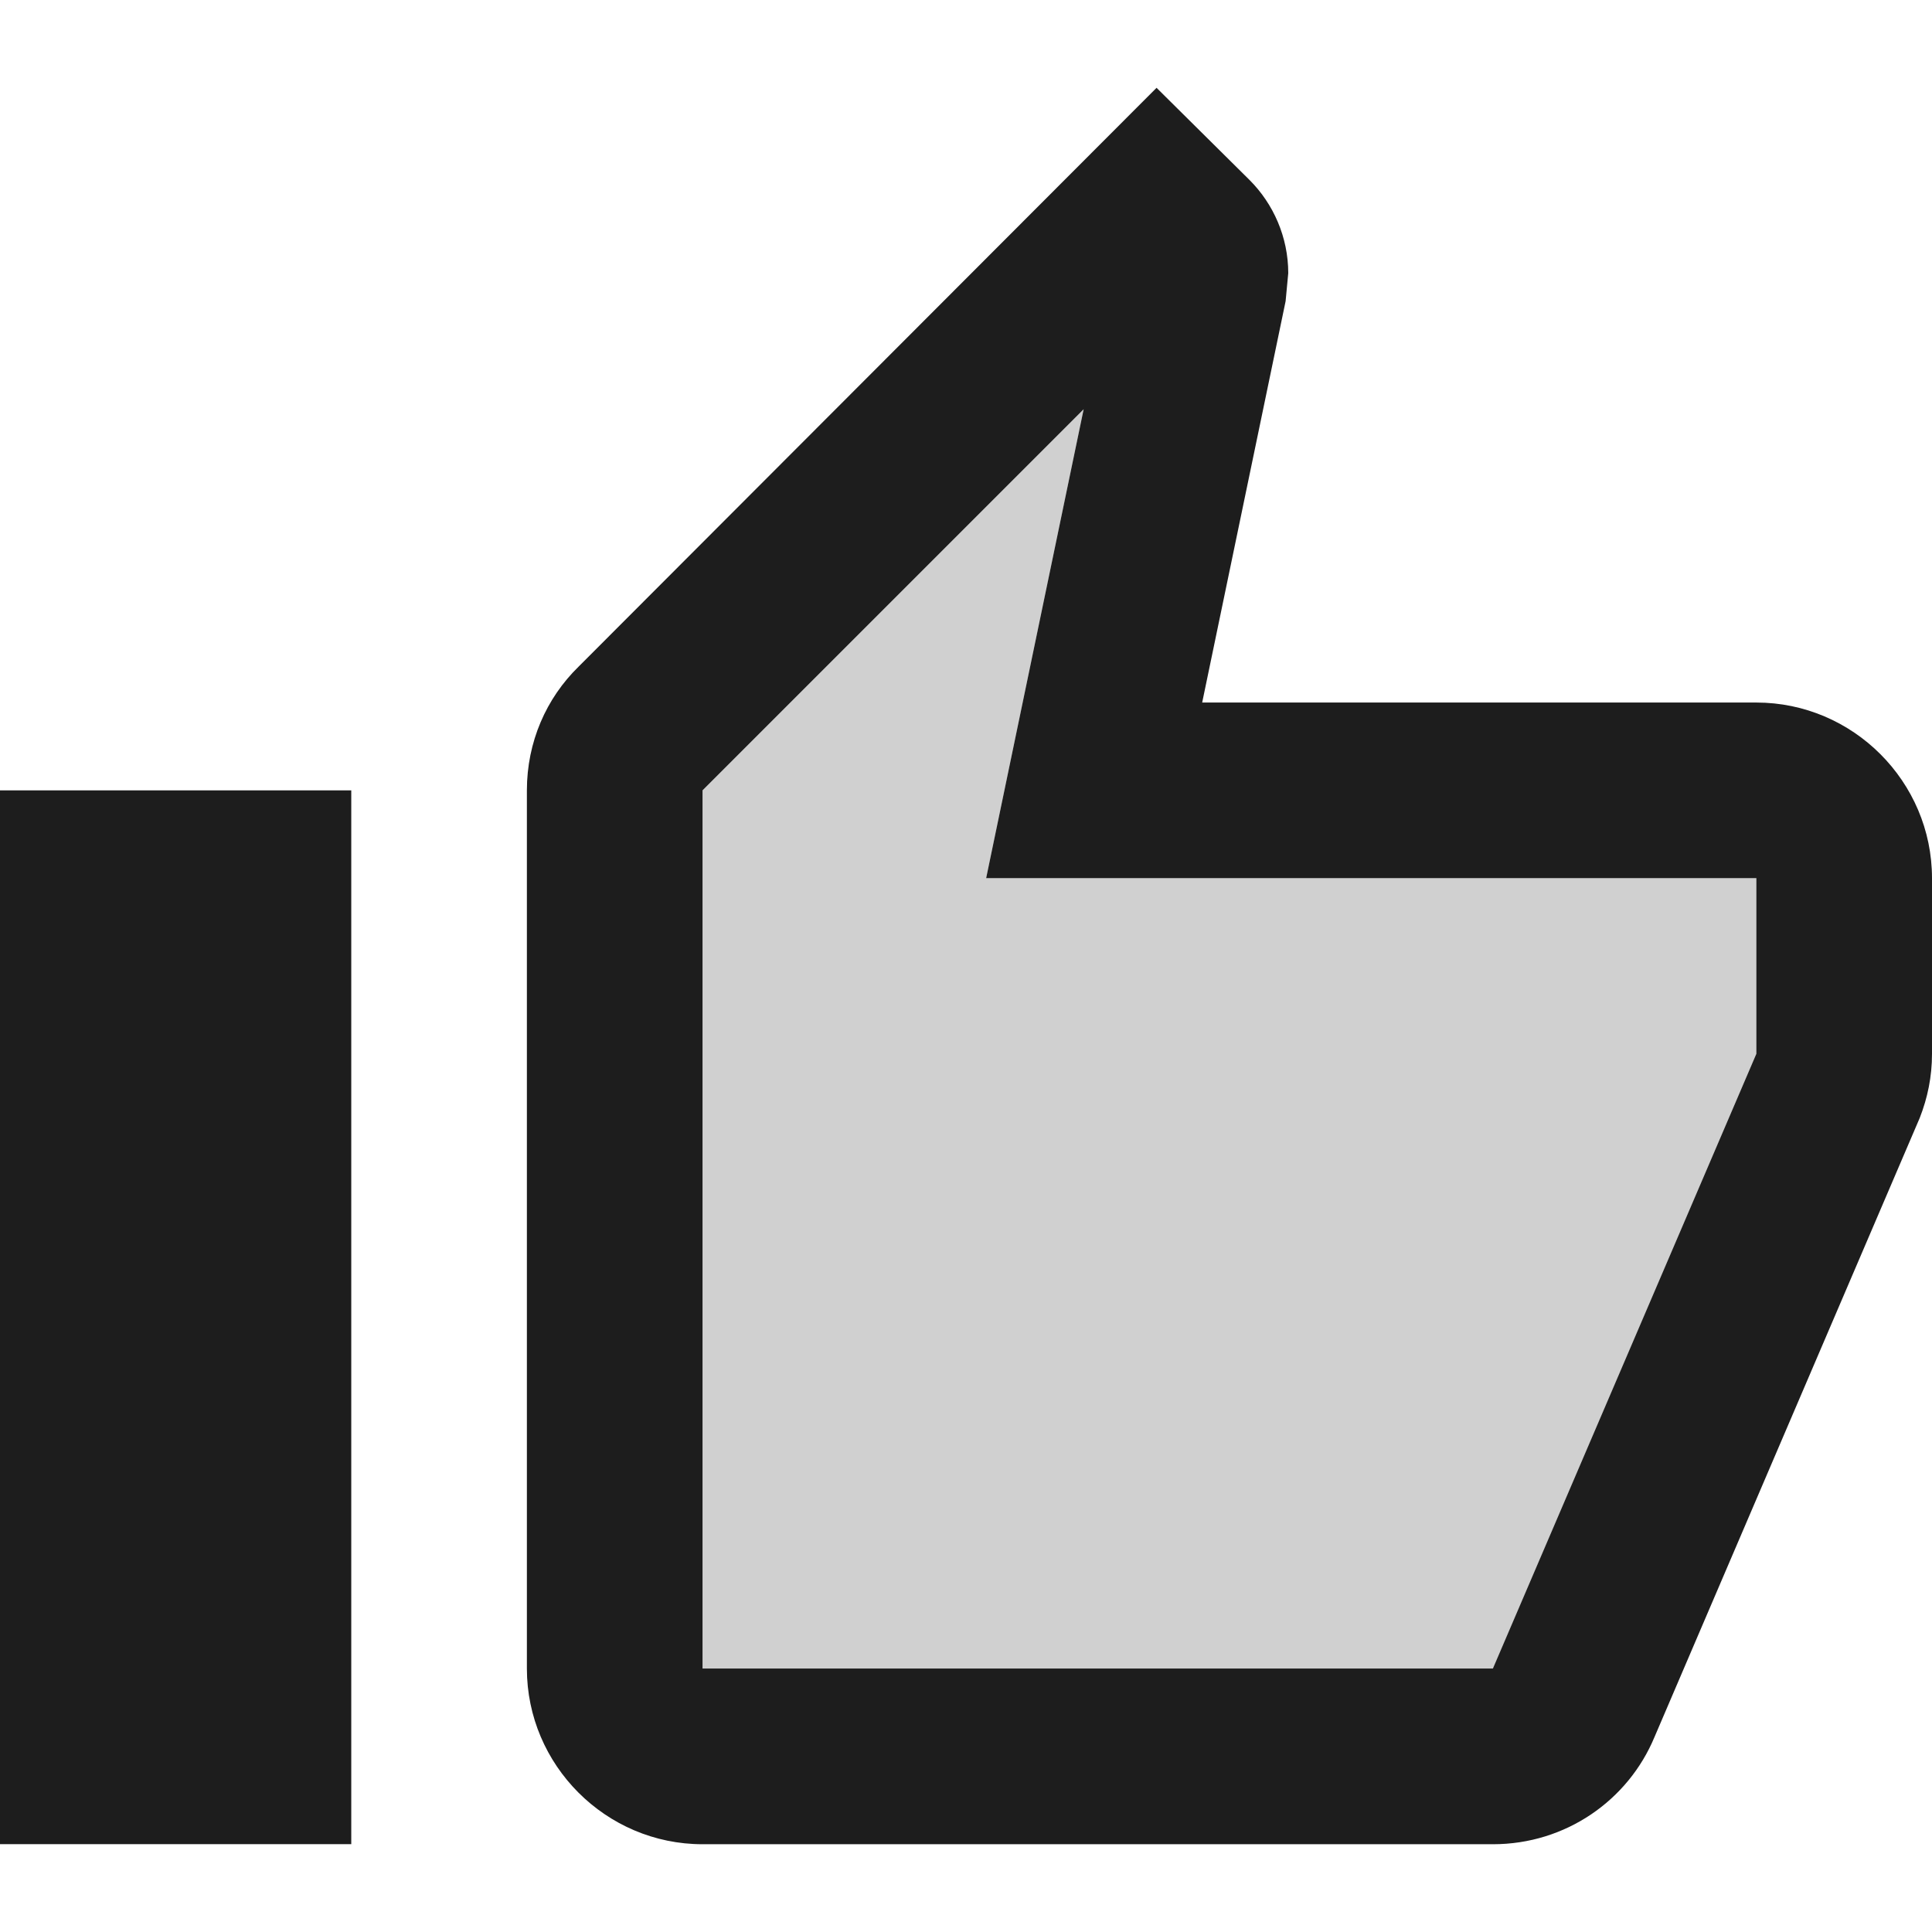
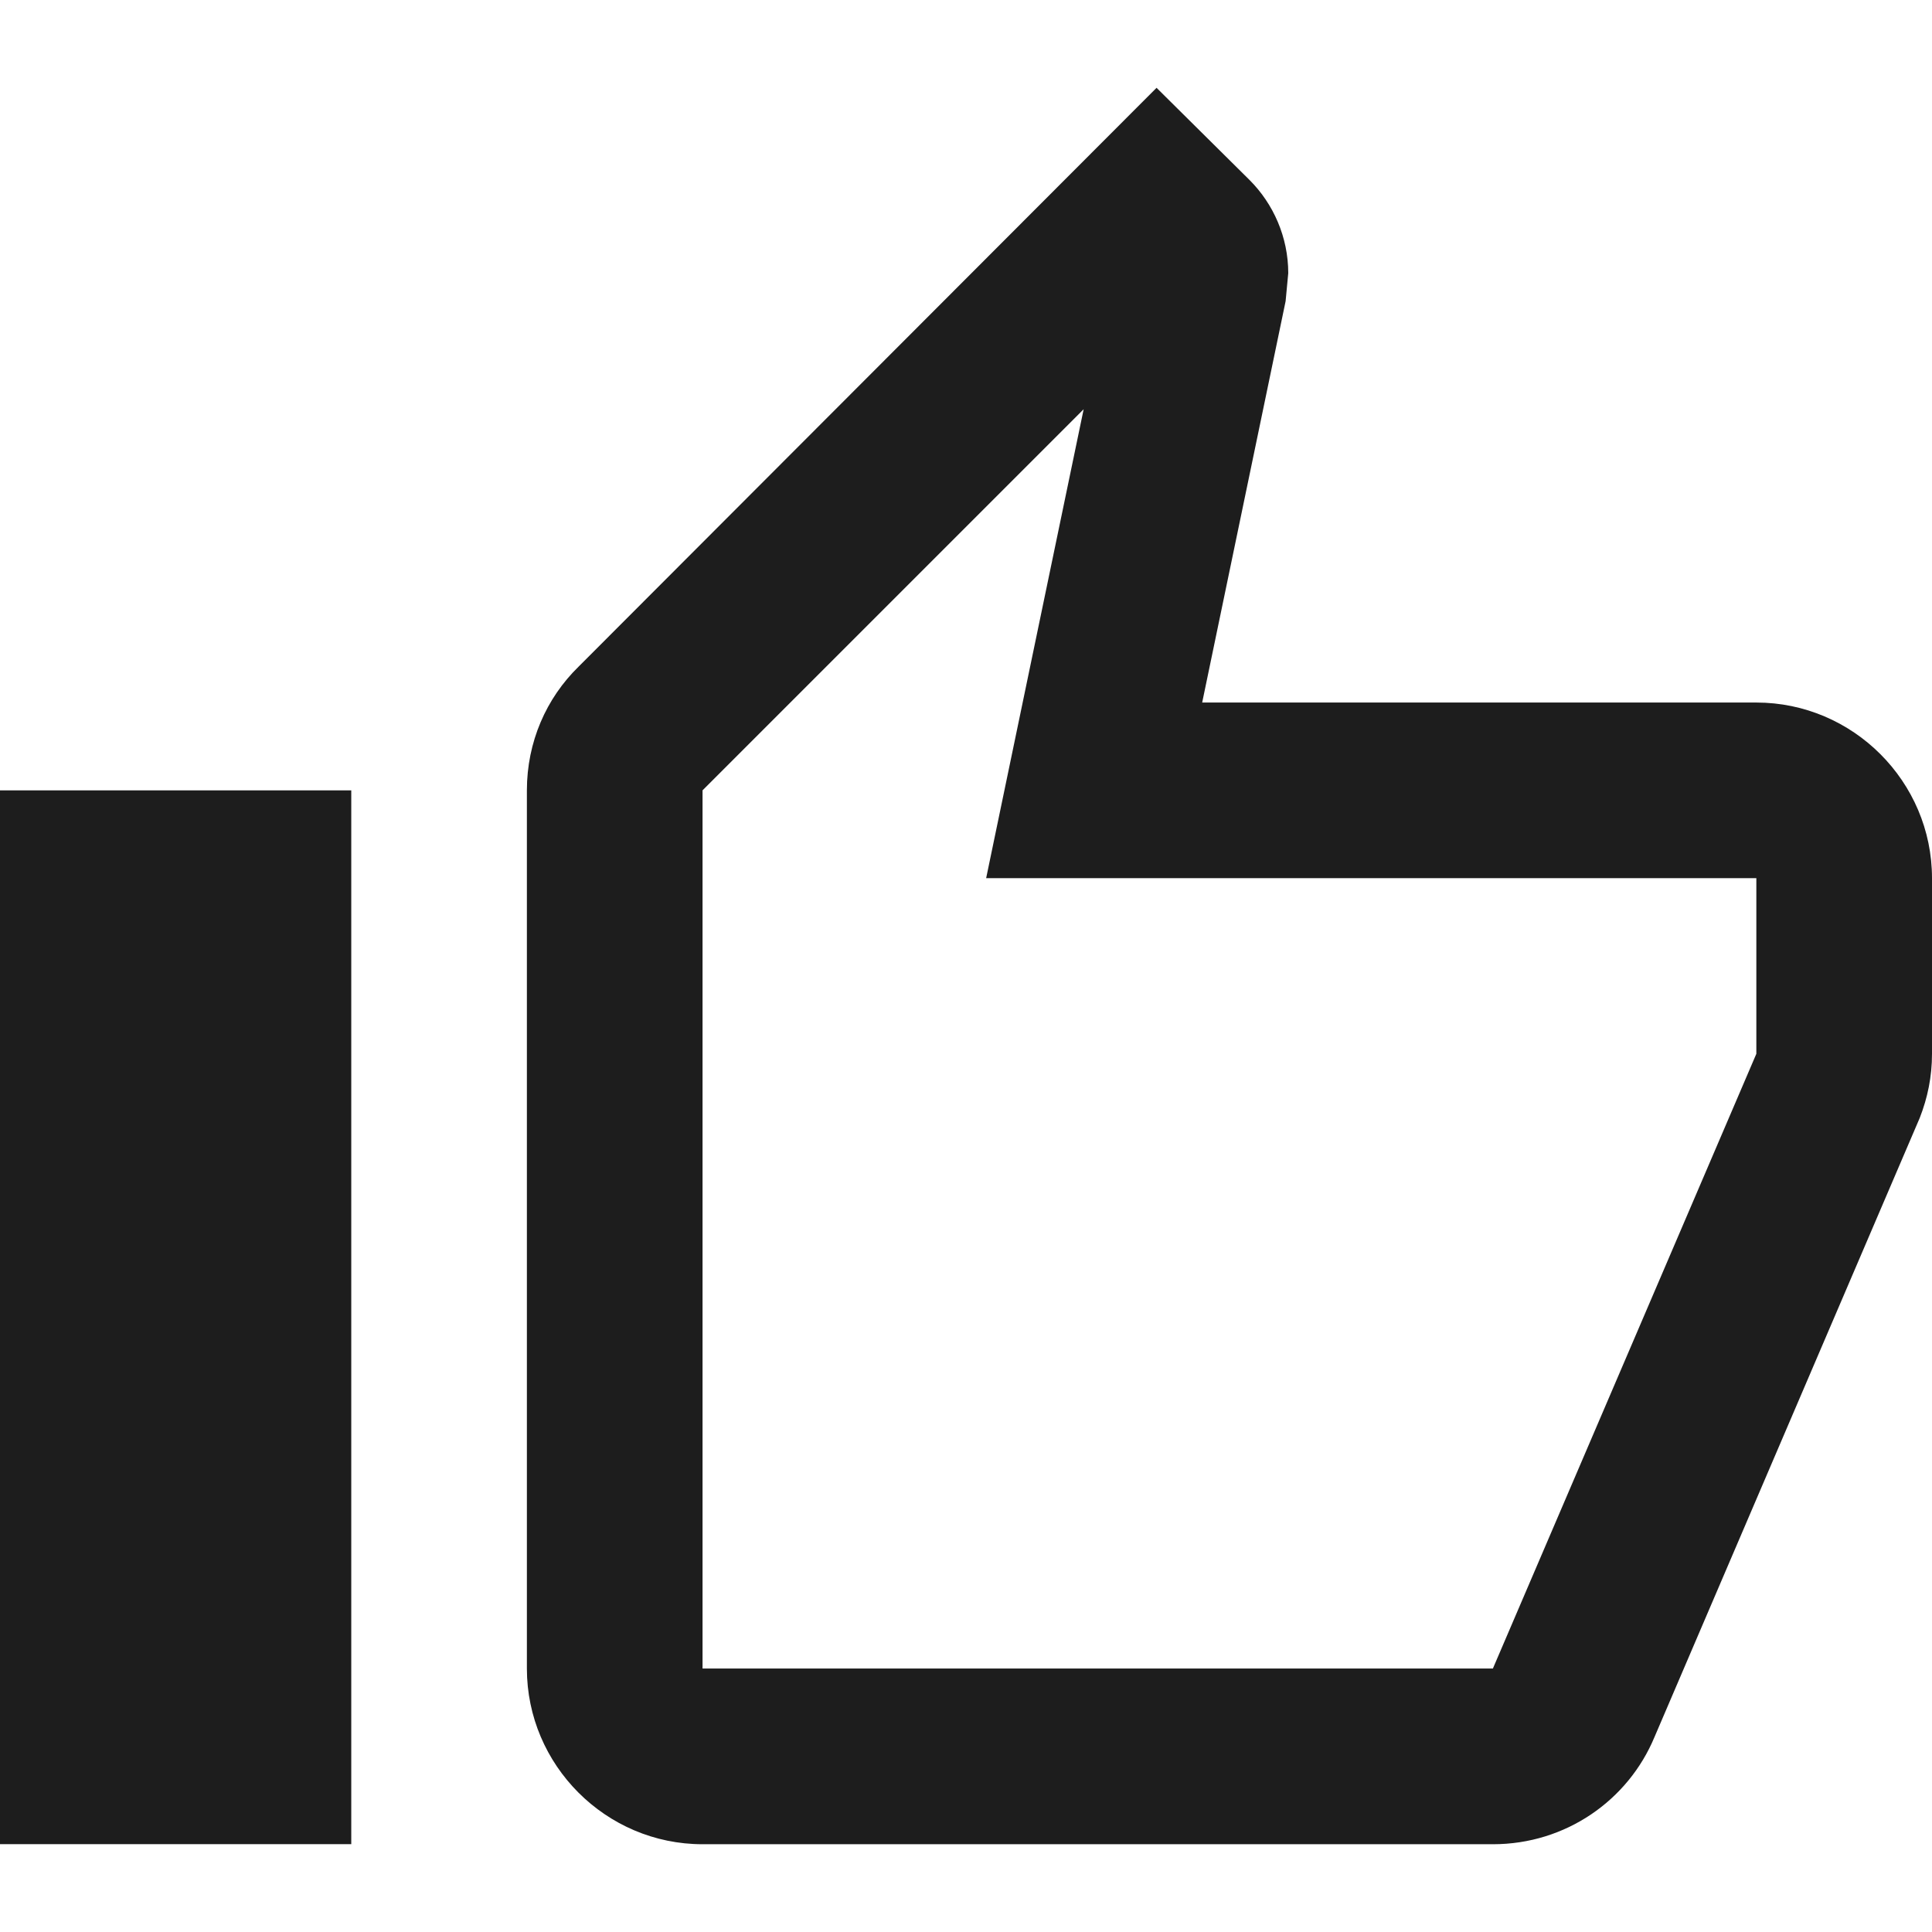
<svg xmlns="http://www.w3.org/2000/svg" version="1.1" id="Layer_1" x="0px" y="0px" viewBox="0 0 512 512" style="enable-background:new 0 0 512 512;" xml:space="preserve">
  <style type="text/css">
	.st0{fill-rule:evenodd;clip-rule:evenodd;fill:#D0D0D0;}
	.st1{fill-rule:evenodd;clip-rule:evenodd;fill:#1D1D1D;}
</style>
  <g>
-     <polygon class="st0" points="287.18,108.45 186.18,209.45 186.18,442.18 395.64,442.18 465.45,279.27 465.45,232.73 261.34,232.73     " />
    <path class="st1" d="M465.45,186.18H318.59L340.7,79.82l0.7-7.43c0-9.55-3.95-18.39-10.25-24.68L306.5,23.27L153.36,176.64   c-8.61,8.39-13.73,20.02-13.73,32.82v232.73c0,25.59,20.93,46.55,46.55,46.55h209.45c19.32,0,35.84-11.64,42.82-28.39l70.3-164.09   c2.09-5.34,3.25-10.93,3.25-16.98v-46.55C512,207.14,491.05,186.18,465.45,186.18z M465.45,279.27l-69.82,162.91H186.18V209.45   l101-101l-25.84,124.27h204.11V279.27z M0,209.45h93.09v279.27H0V209.45z" />
  </g>
</svg>